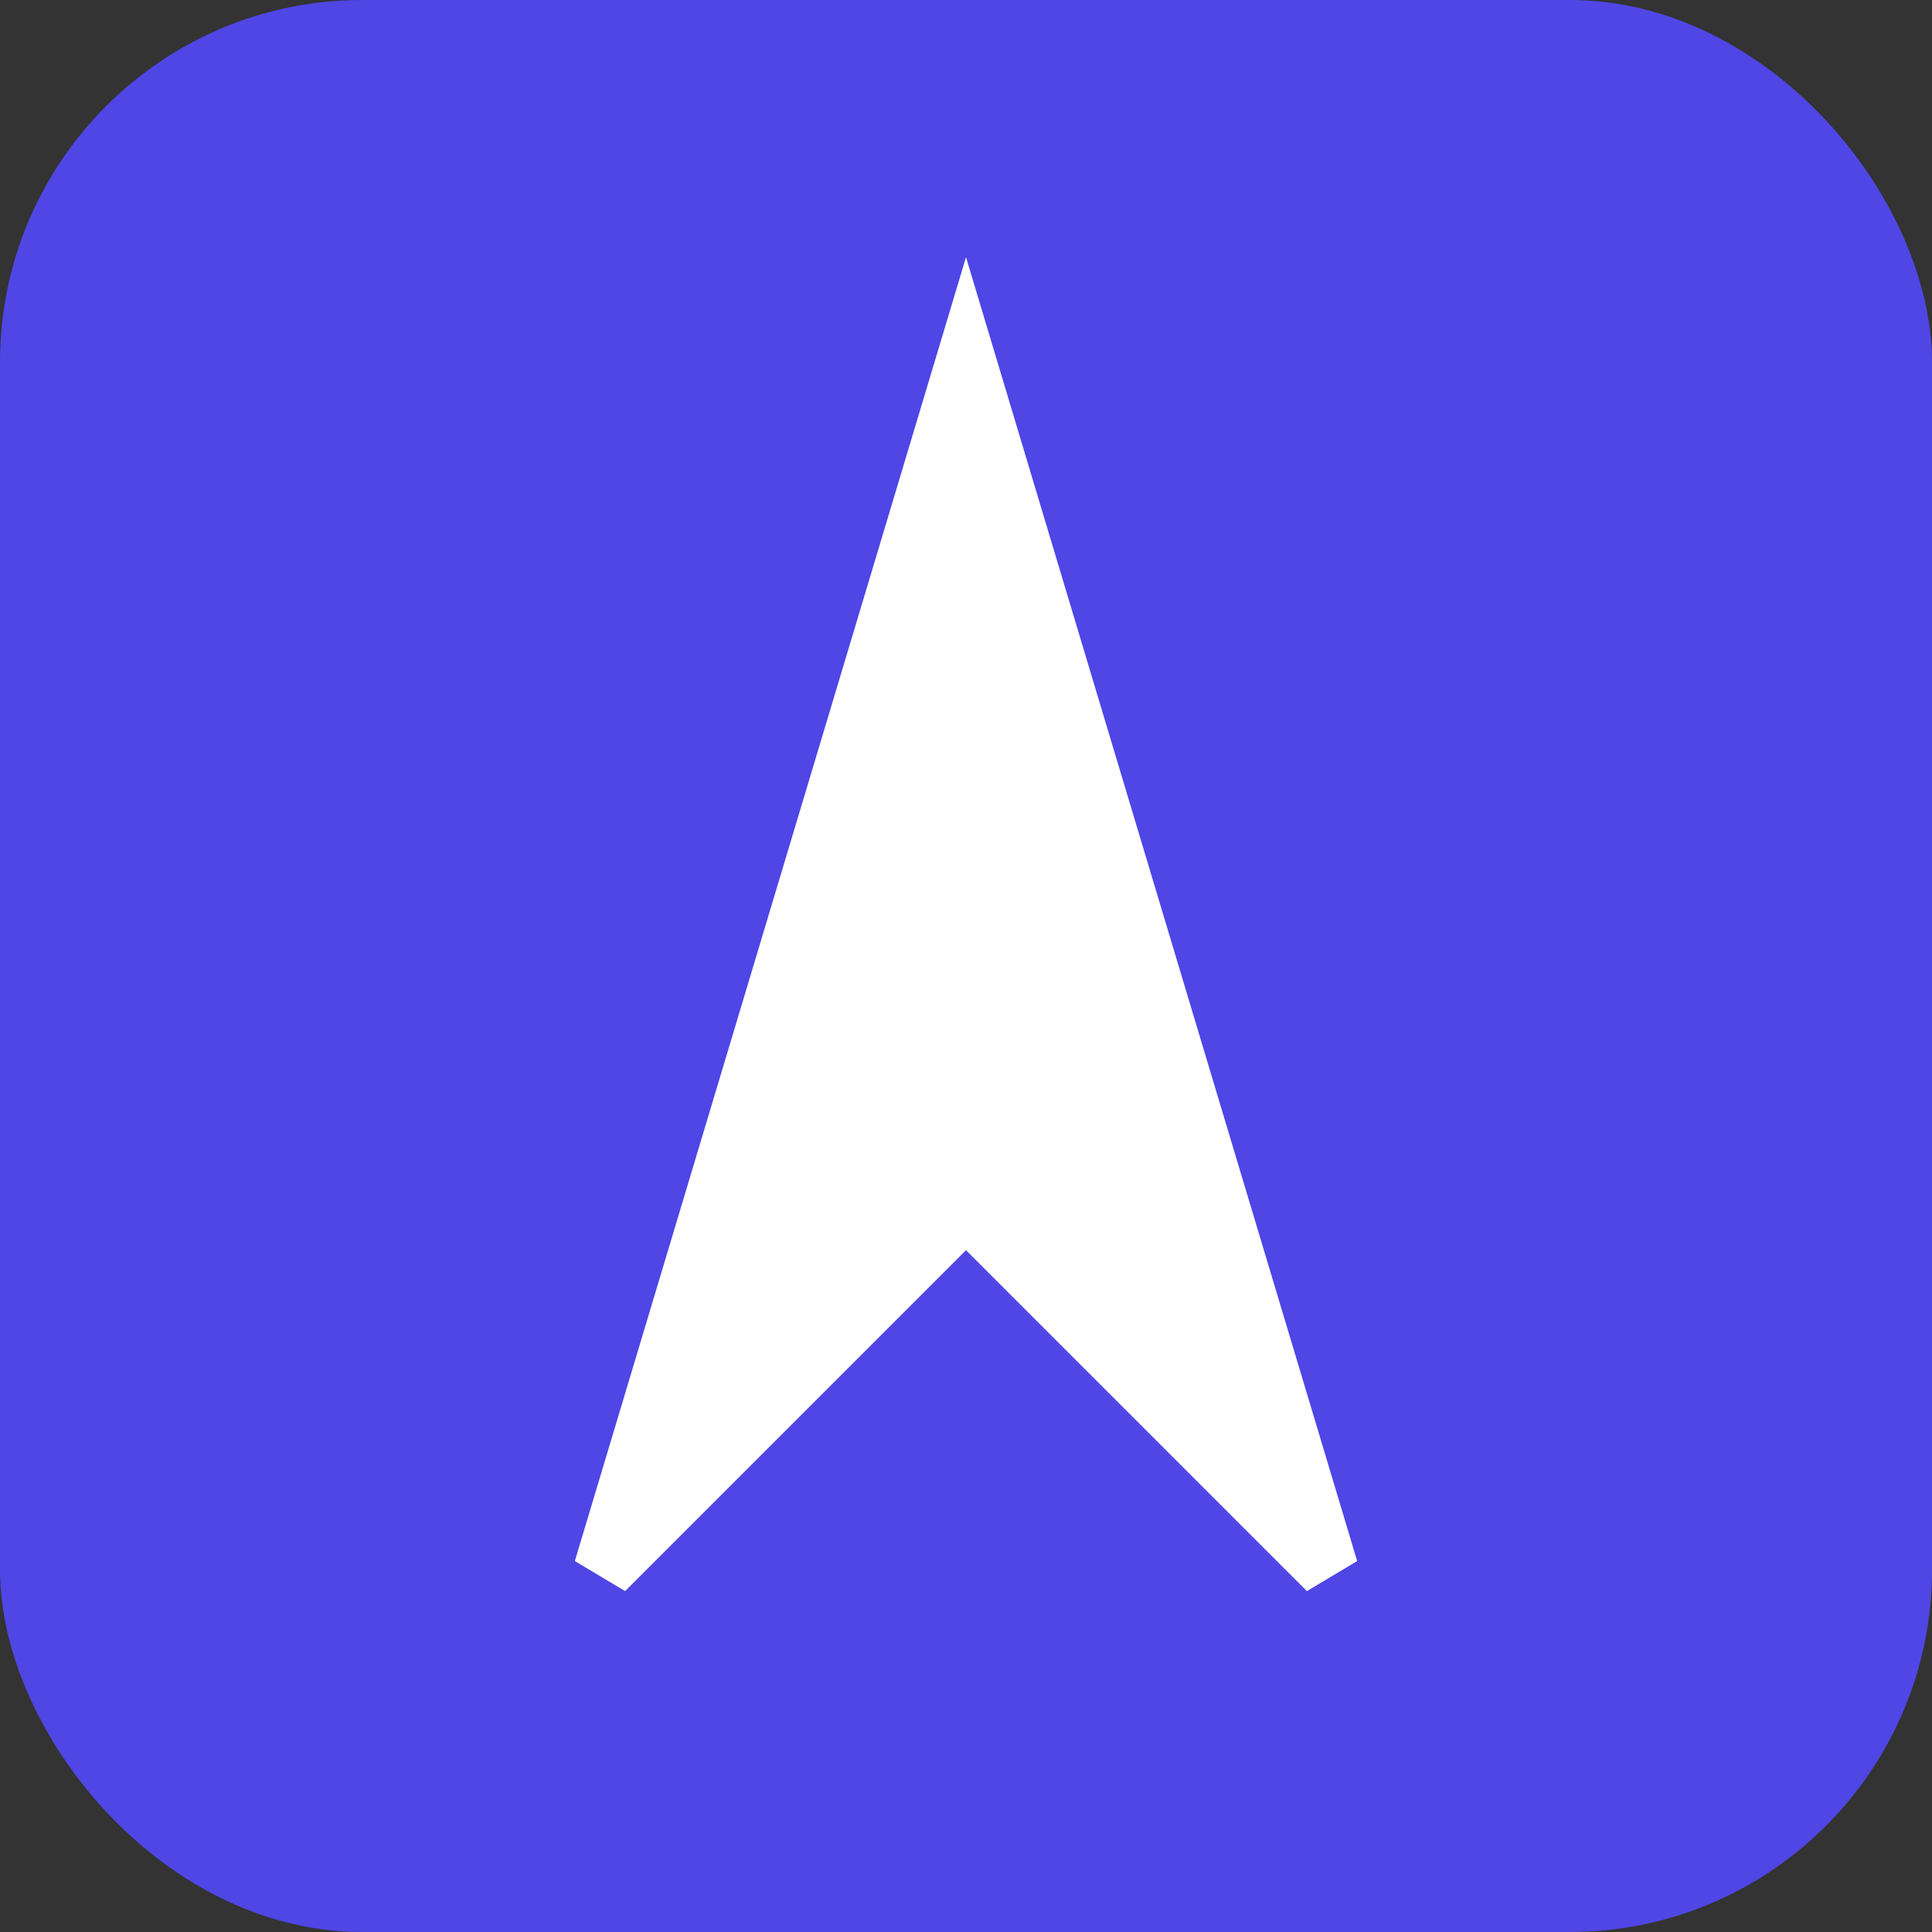
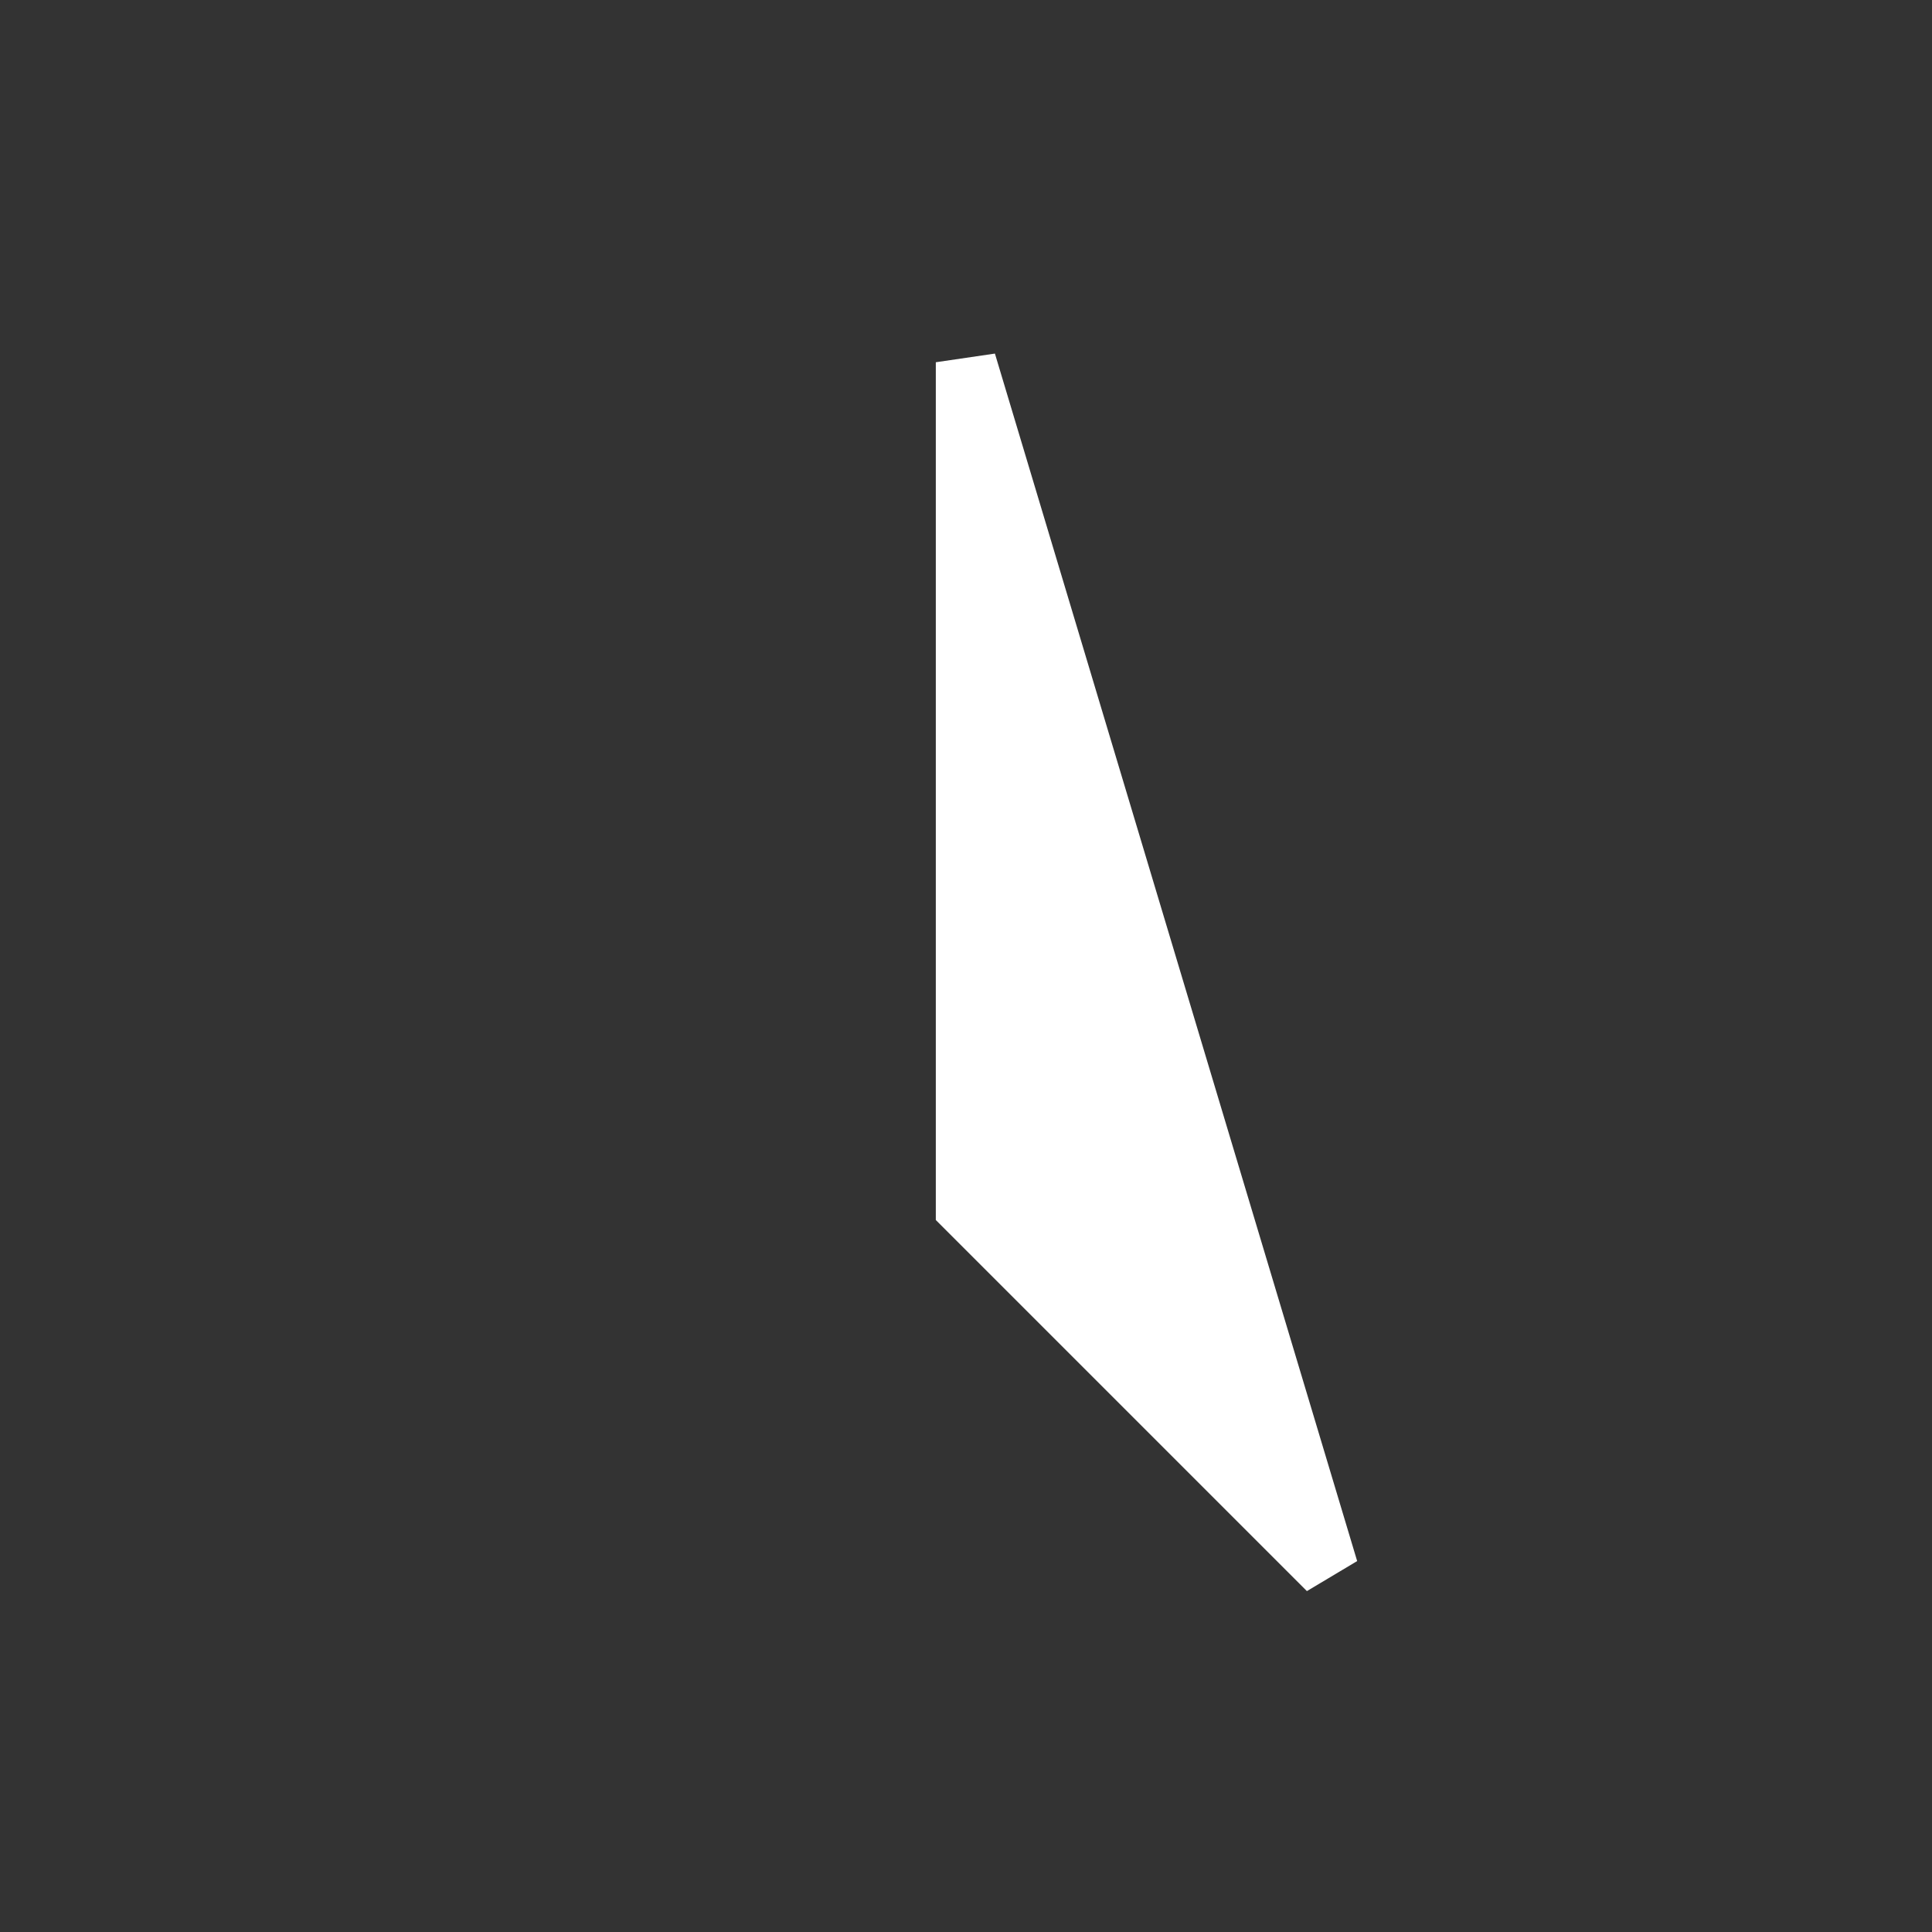
<svg xmlns="http://www.w3.org/2000/svg" fill="none" viewBox="0 0 32 32">
  <rect x="0" y="0" width="32" height="32" fill="#333333" stroke="none" />
-   <rect width="32" height="32" fill="#4F46E5" rx="6" />
-   <path d="M16 6 L22 26 L16 20 L10 26 L16 6Z" fill="white" stroke="white" stroke-width="1" />
+   <path d="M16 6 L22 26 L16 20 L16 6Z" fill="white" stroke="white" stroke-width="1" />
</svg>